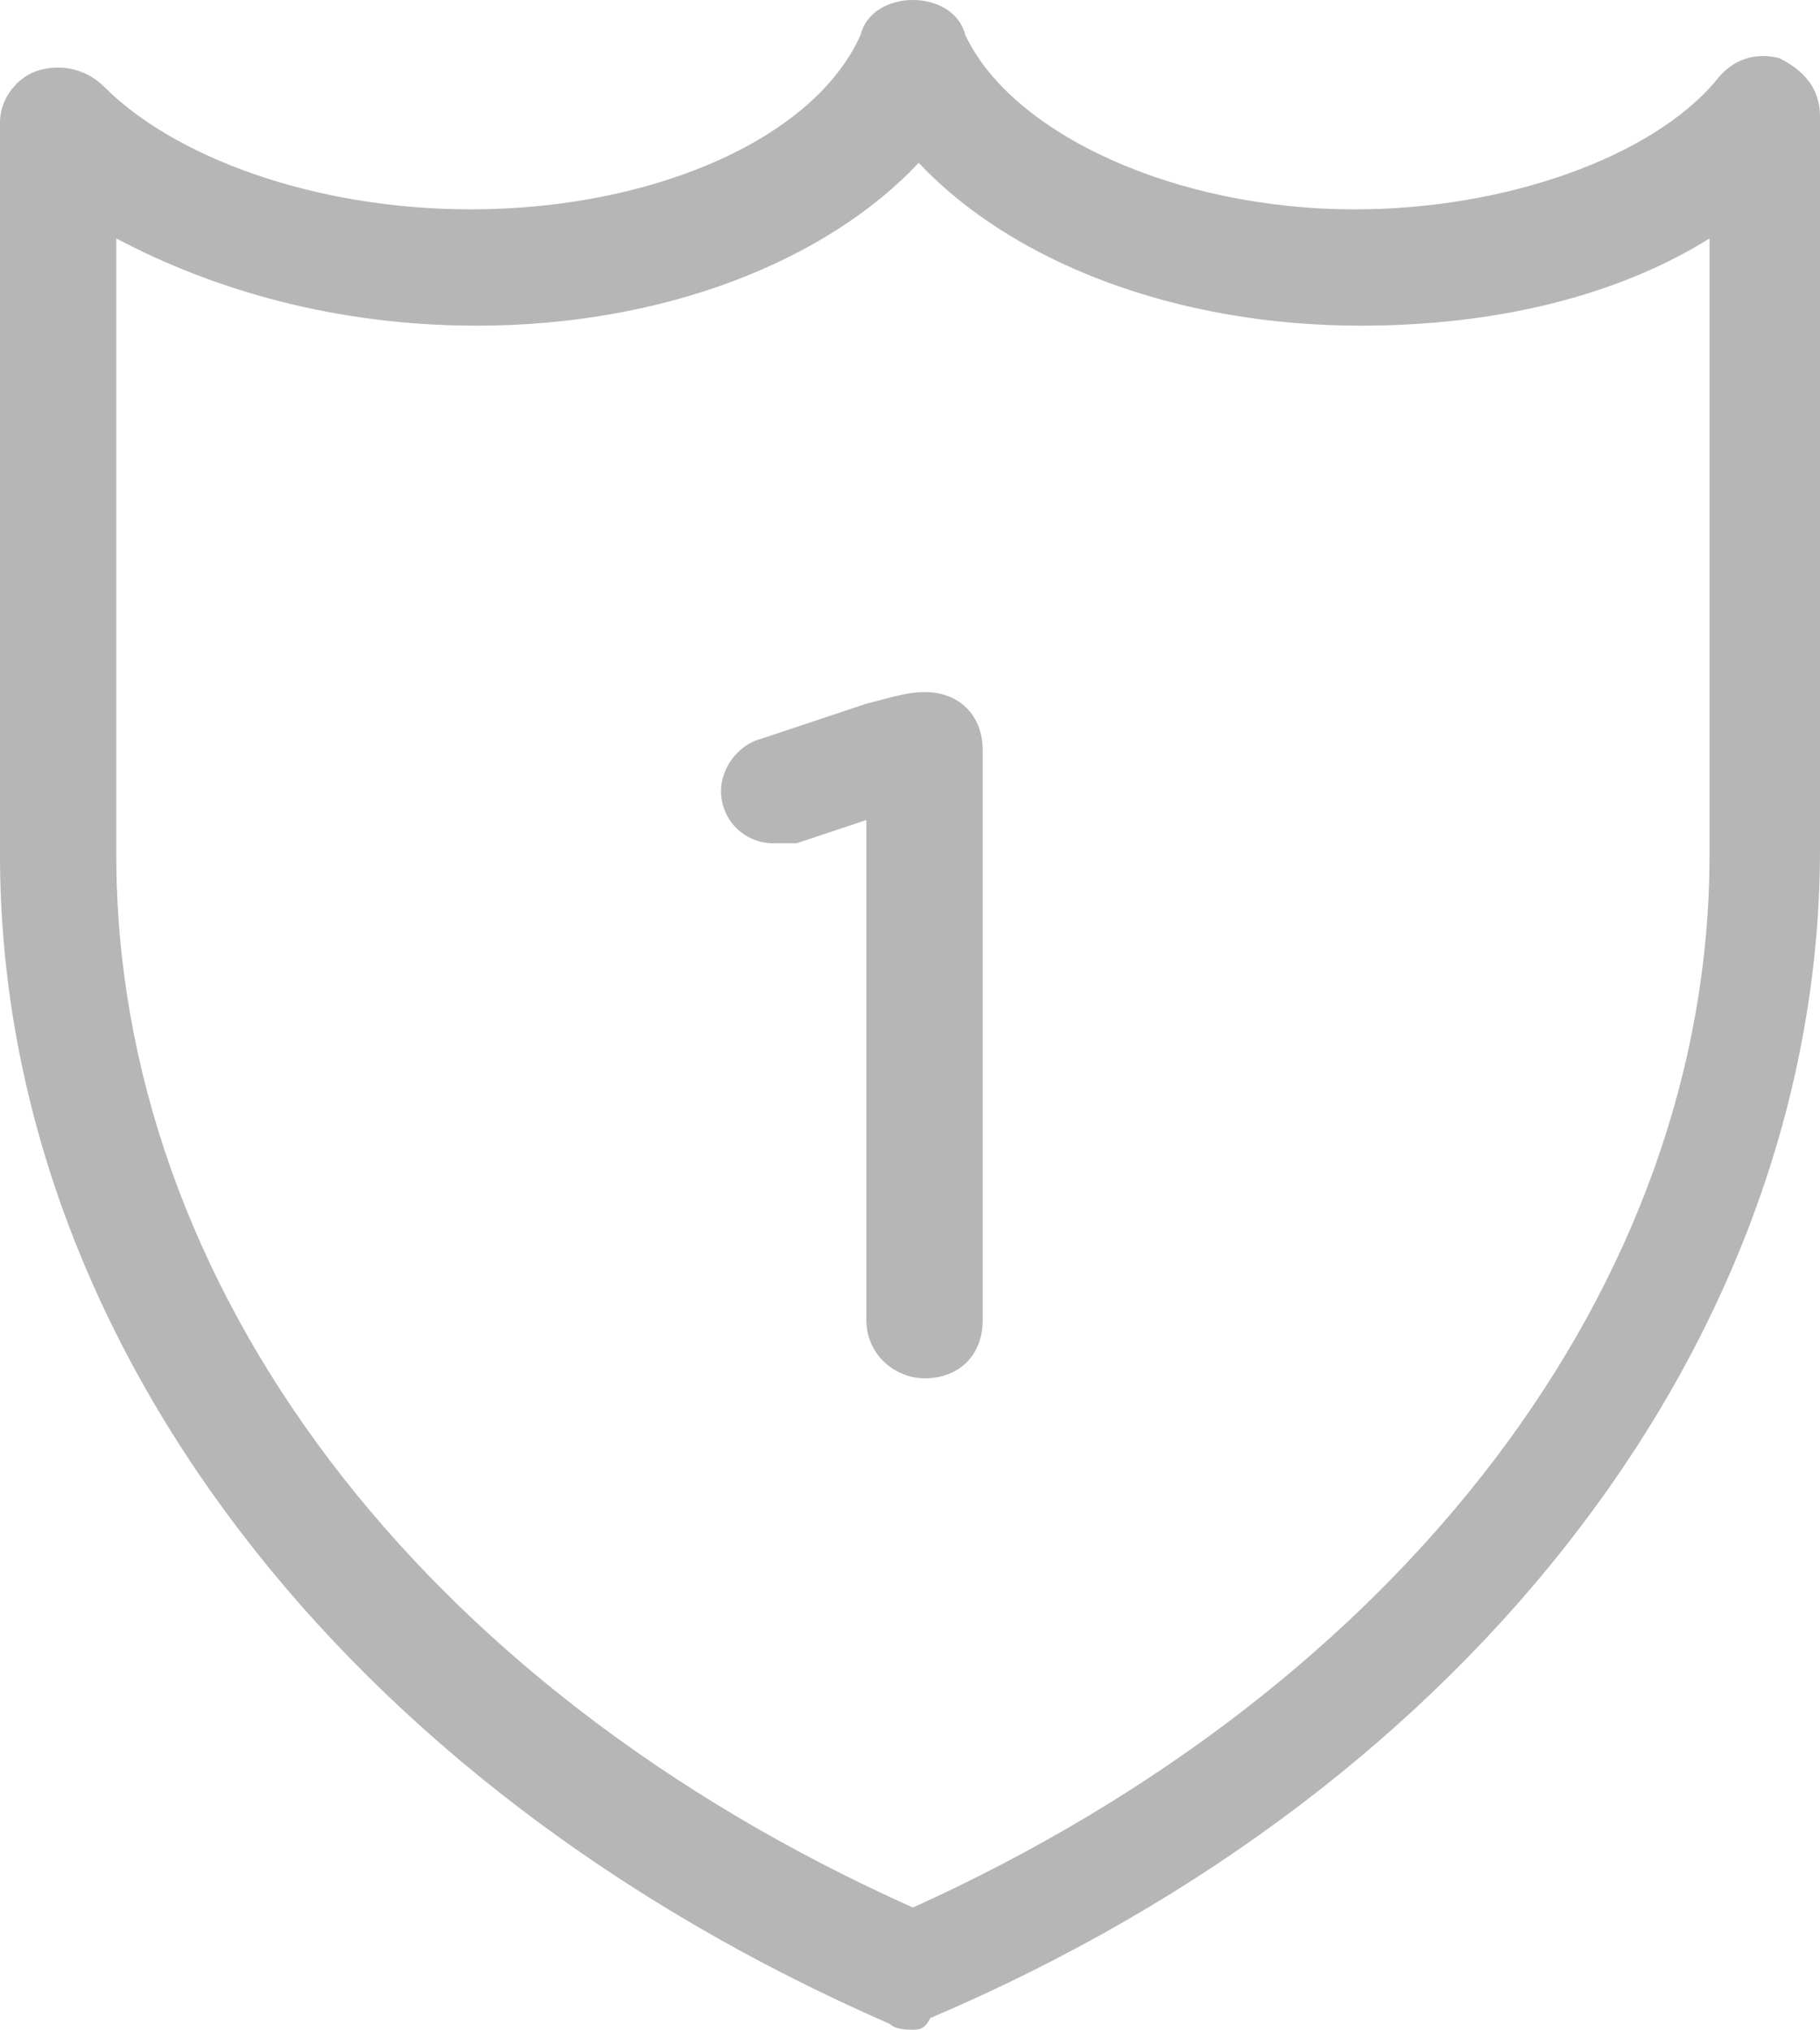
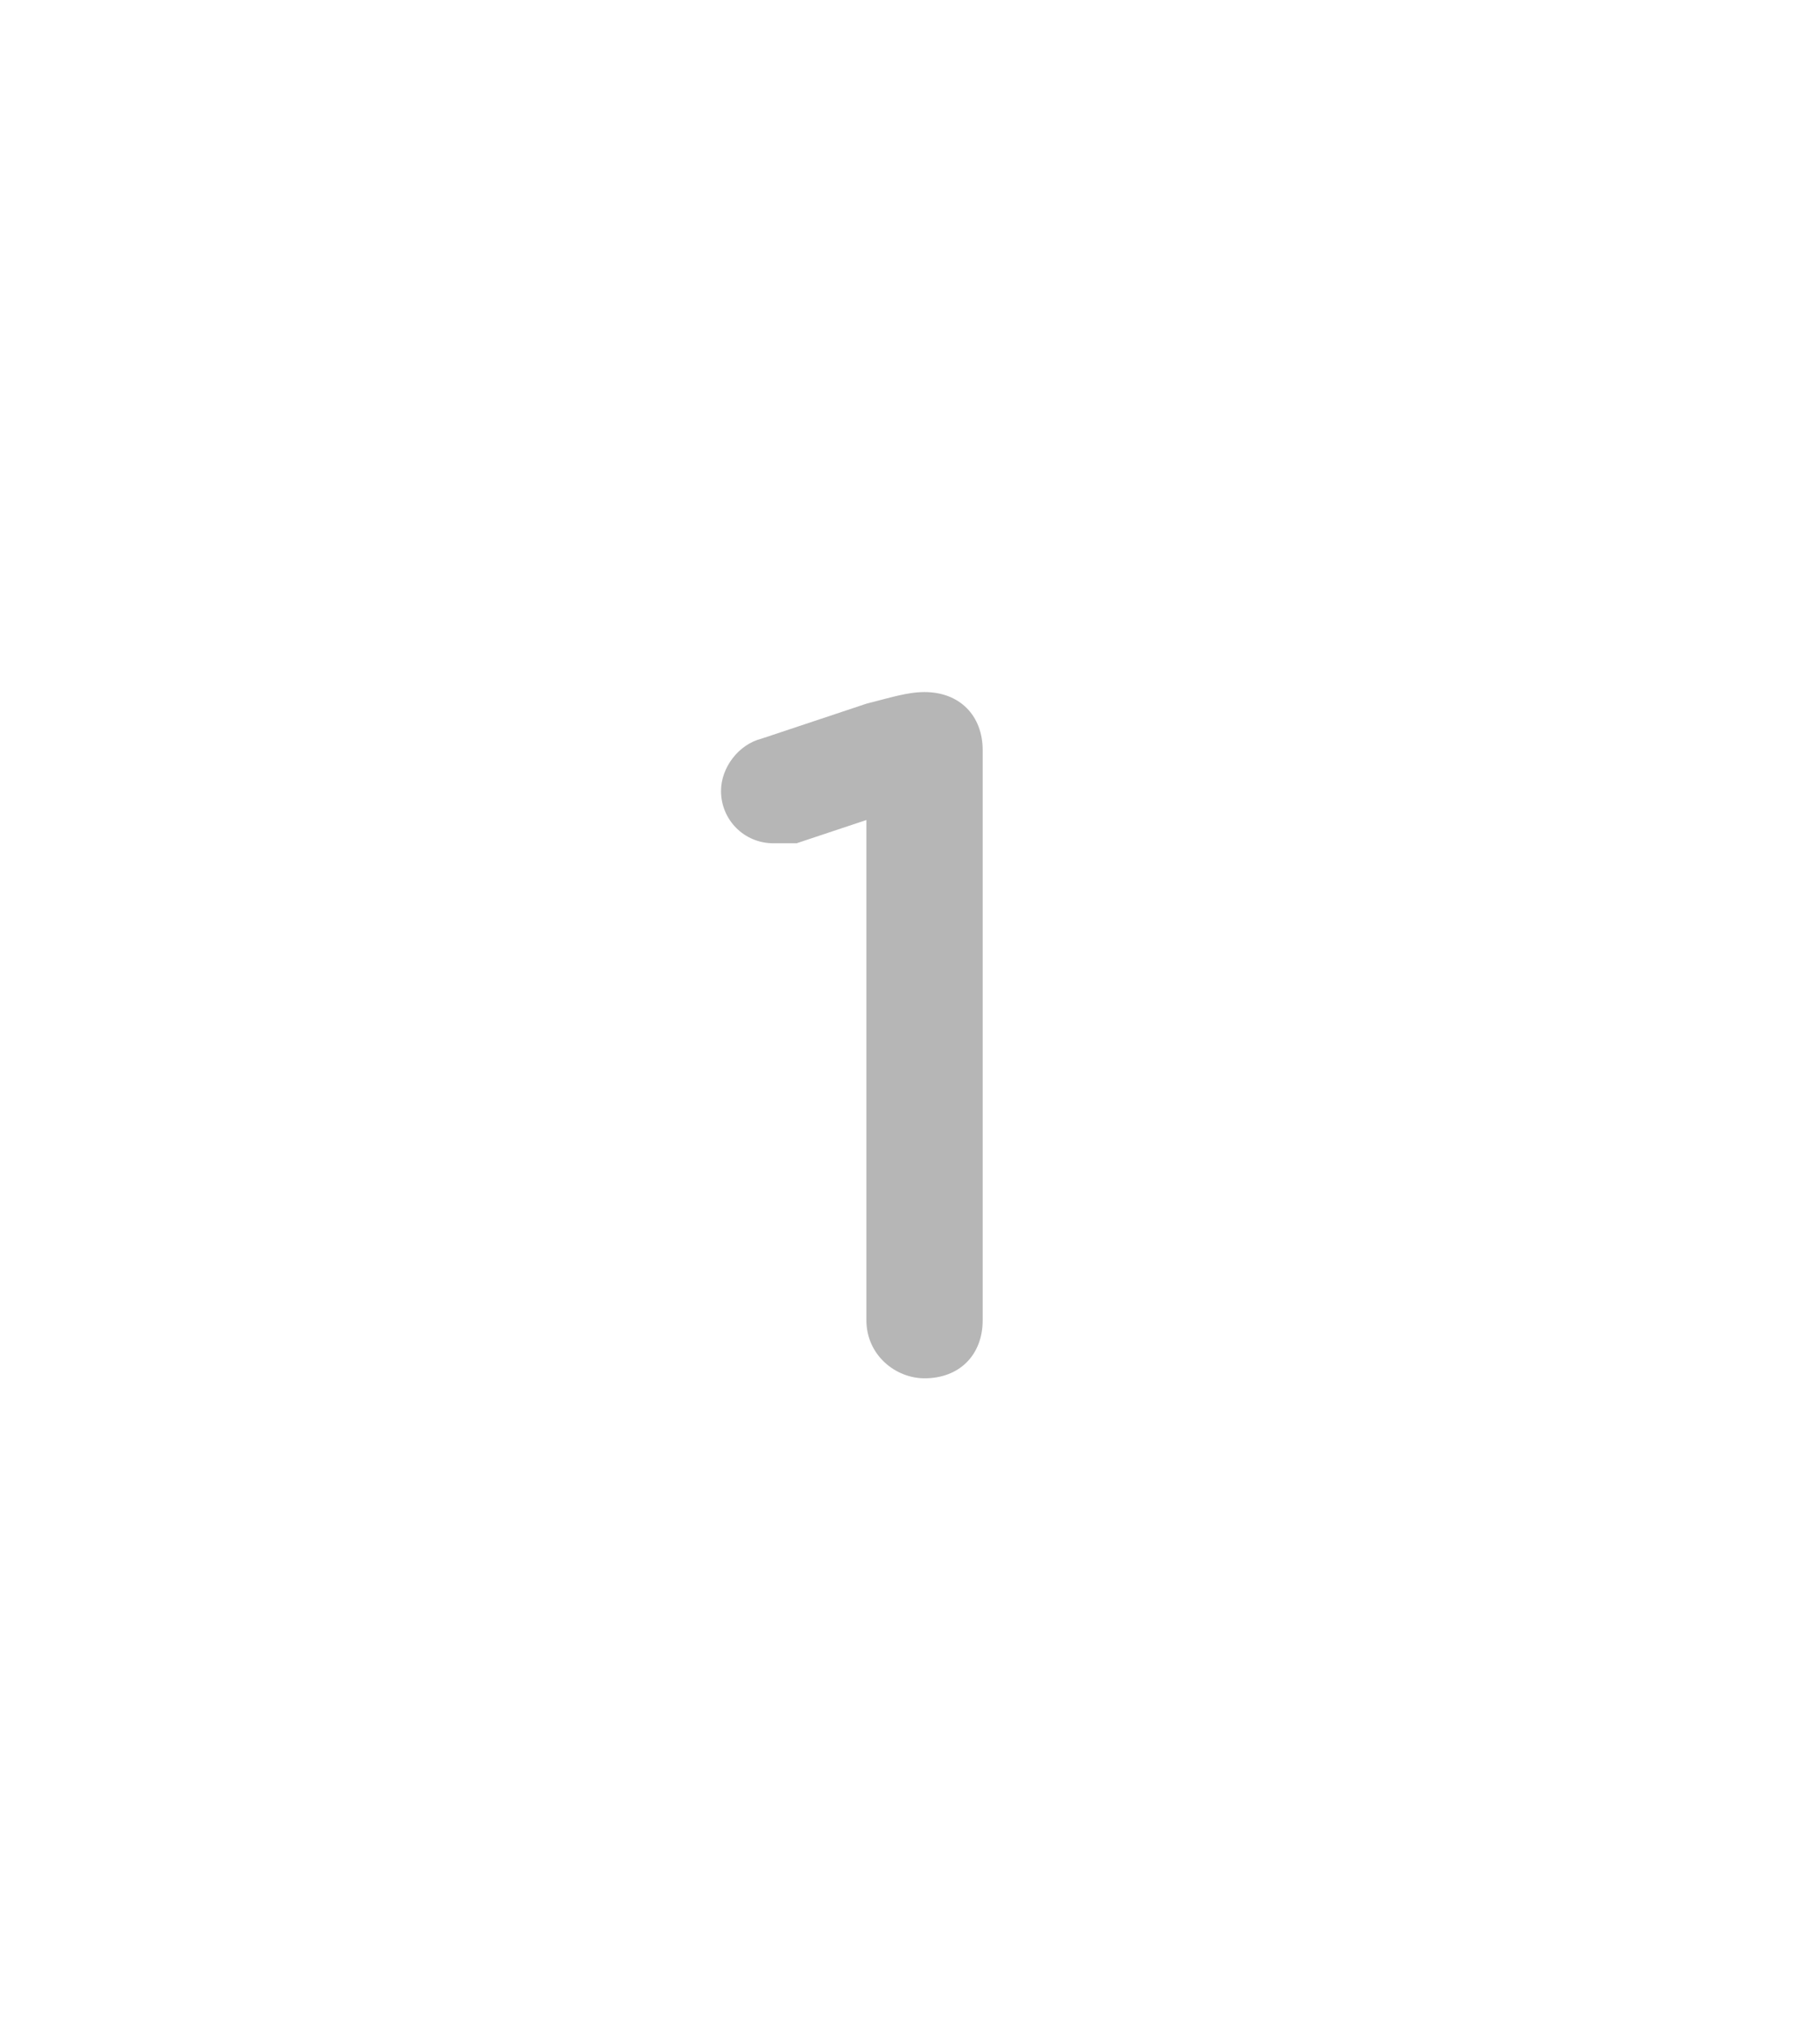
<svg xmlns="http://www.w3.org/2000/svg" version="1.1" id="Calque_1" x="0px" y="0px" viewBox="0 0 31.3 34.9" style="enable-background:new 0 0 31.3 34.9;" xml:space="preserve">
  <style type="text/css">
	.st0{fill:#B6B6B6;}
</style>
  <g>
-     <path class="st0" d="M15.7,34.9c-0.1,0-0.3,0-0.4-0.1C5.9,30.7,0,23,0,14.7c0-2.1,0-4.2,0-6.3c0-2.1,0-4.2,0-6.3   c0-0.4,0.3-0.8,0.7-0.9c0.4-0.1,0.8,0,1.1,0.3C3,2.7,5.4,3.6,8.1,3.6c3.1,0,5.9-1.2,6.7-3C14.9,0.2,15.3,0,15.7,0   c0.4,0,0.8,0.2,0.9,0.6c0.8,1.7,3.6,3,6.7,3c2.6,0,5.1-0.9,6.2-2.2C29.8,1,30.2,0.9,30.6,1C31,1.2,31.3,1.5,31.3,2   c0,2.1,0,4.2,0,6.3c0,2.1,0,4.2,0,6.3c0,8.3-5.9,16.1-15.3,20.1C15.9,34.9,15.8,34.9,15.7,34.9z M2,4.1c0,1.4,0,2.8,0,4.3   c0,2.1,0,4.2,0,6.3C2,22.1,7.2,29,15.7,32.8c8.4-3.8,13.7-10.7,13.7-18.1c0-2.1,0-4.2,0-6.3c0-1.4,0-2.8,0-4.3   c-1.6,1-3.7,1.5-6,1.5c-3.2,0-6-1.1-7.6-2.8c-1.6,1.7-4.4,2.8-7.6,2.8C5.8,5.6,3.7,5,2,4.1z" />
-   </g>
+     </g>
  <g>
    <g>
      <path class="st0" d="M14.9,14.1l-1.2,0.4c-0.1,0-0.3,0-0.4,0c-0.5,0-0.9-0.4-0.9-0.9c0-0.4,0.3-0.8,0.7-0.9l1.8-0.6    c0.4-0.1,0.7-0.2,1-0.2h0c0.6,0,1,0.4,1,1v9.8c0,0.6-0.4,1-1,1c-0.5,0-1-0.4-1-1V14.1z" />
    </g>
  </g>
</svg>